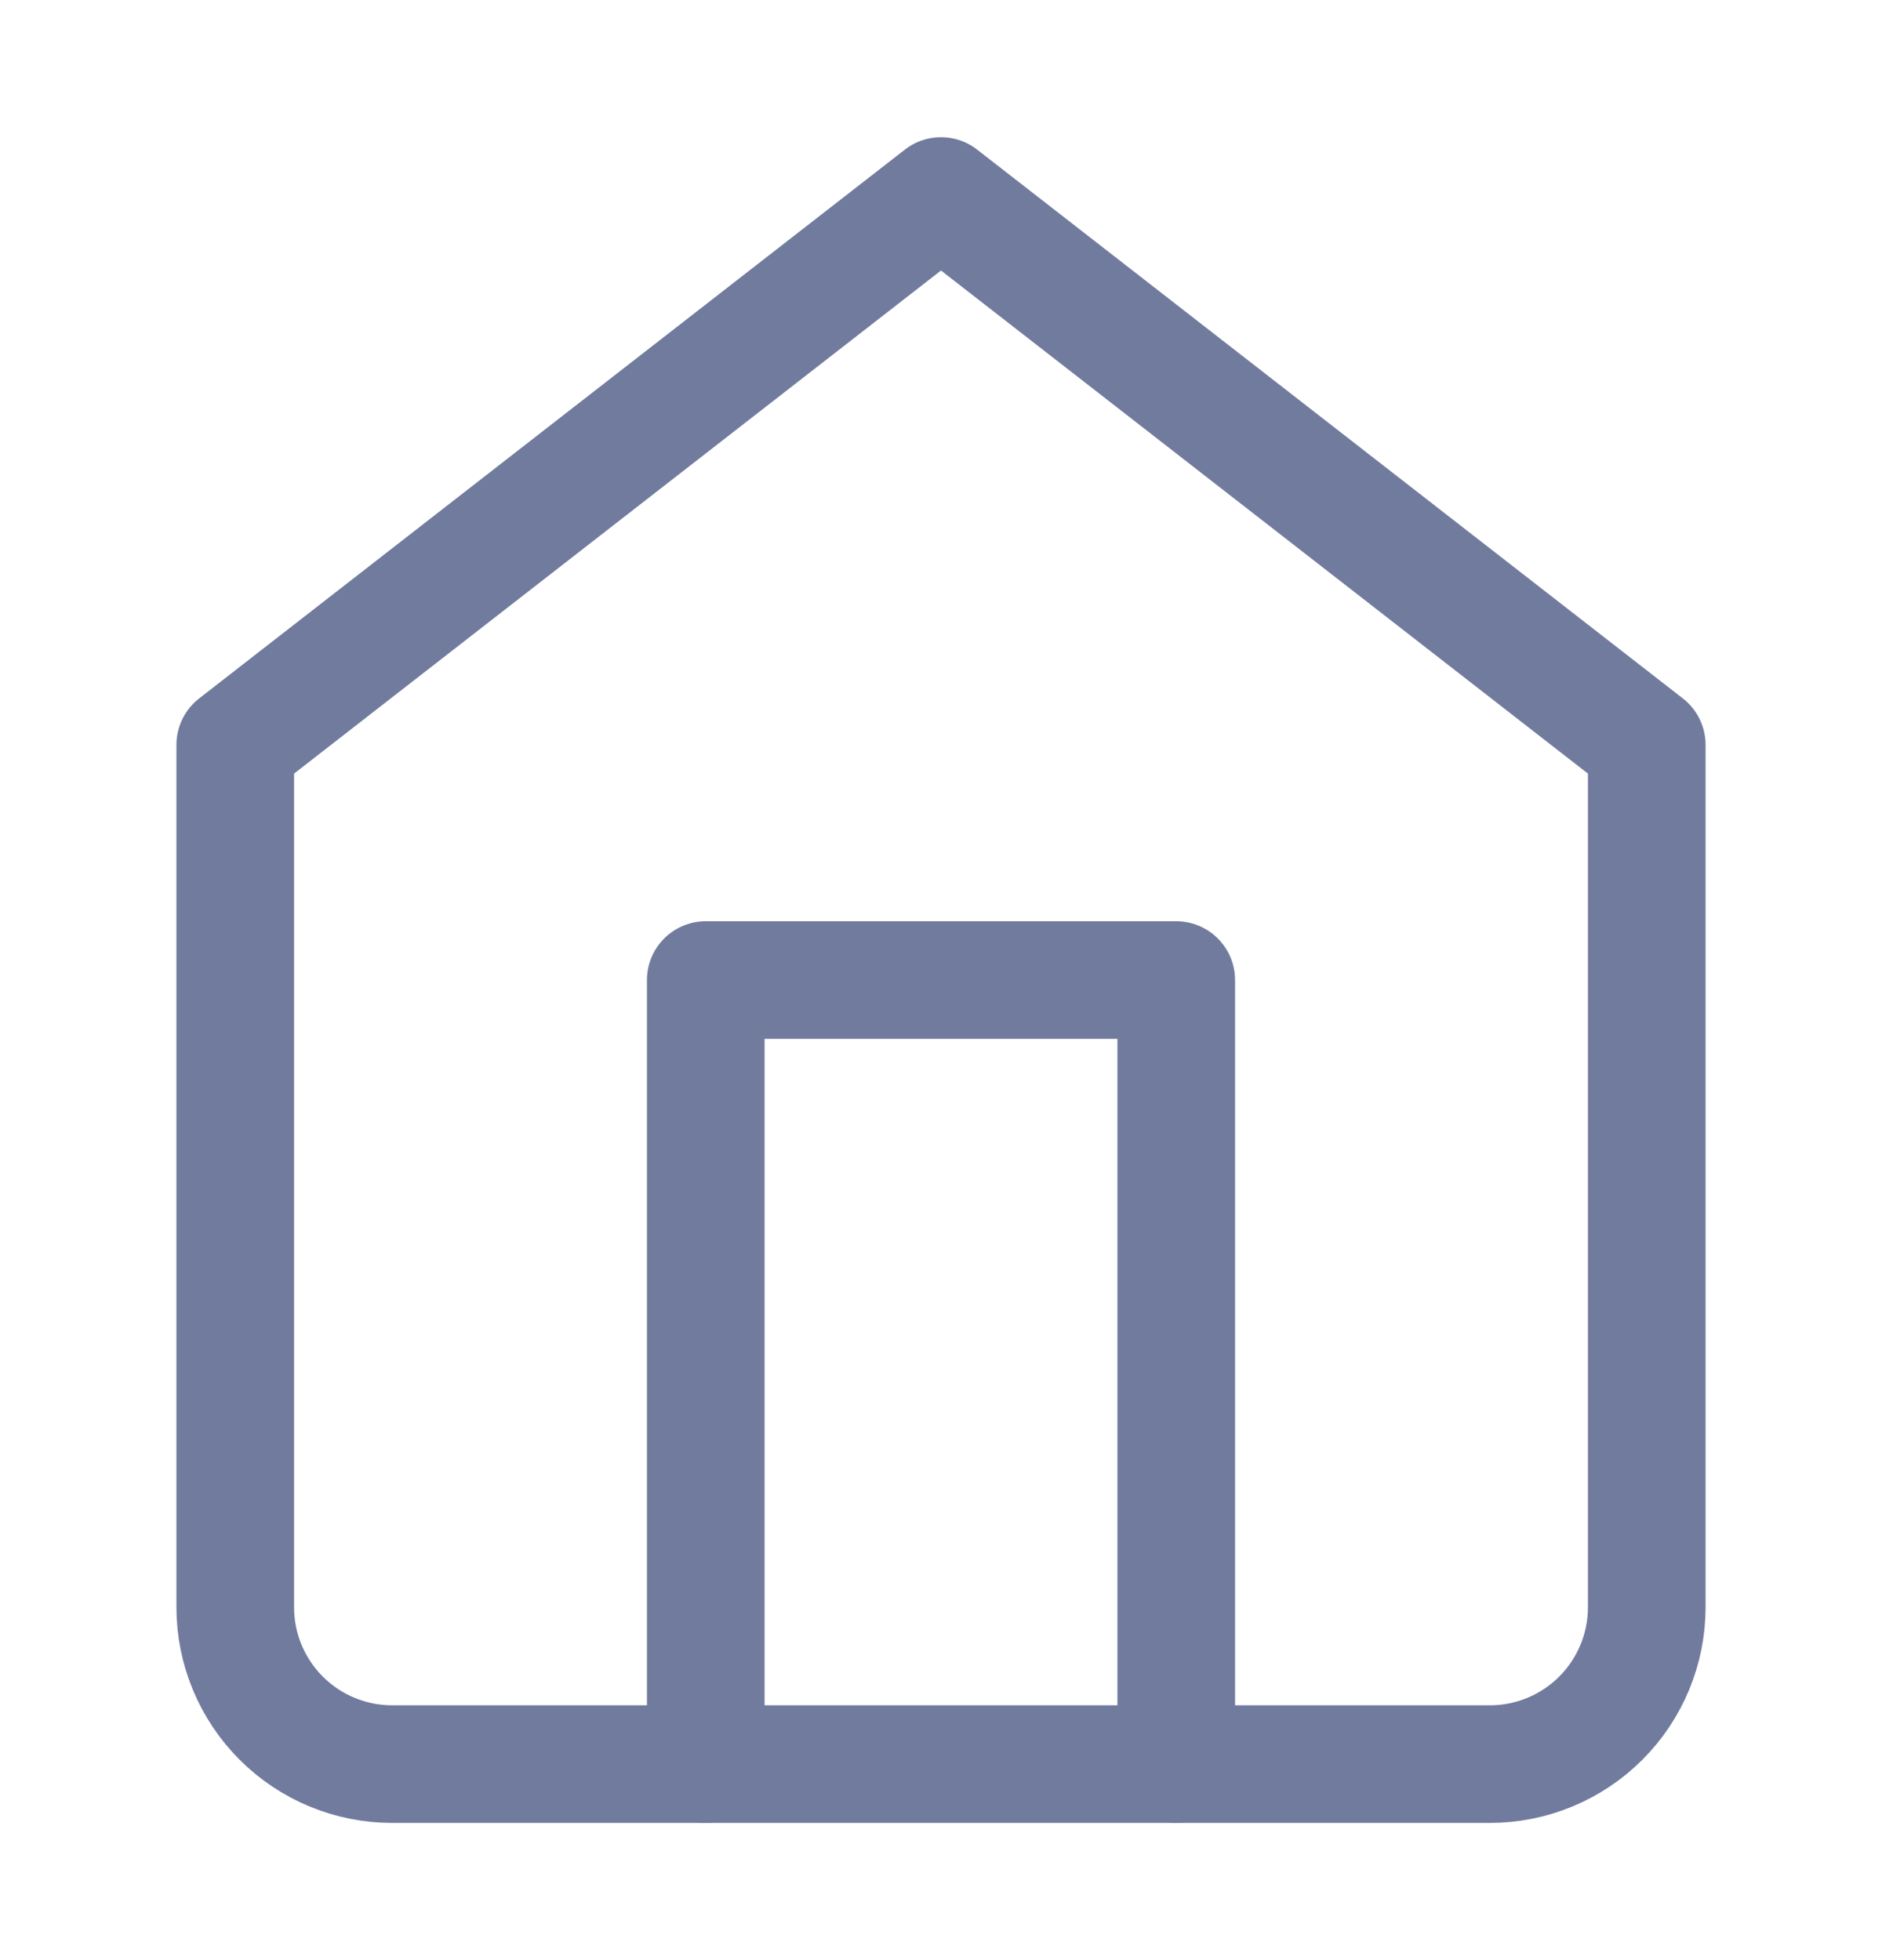
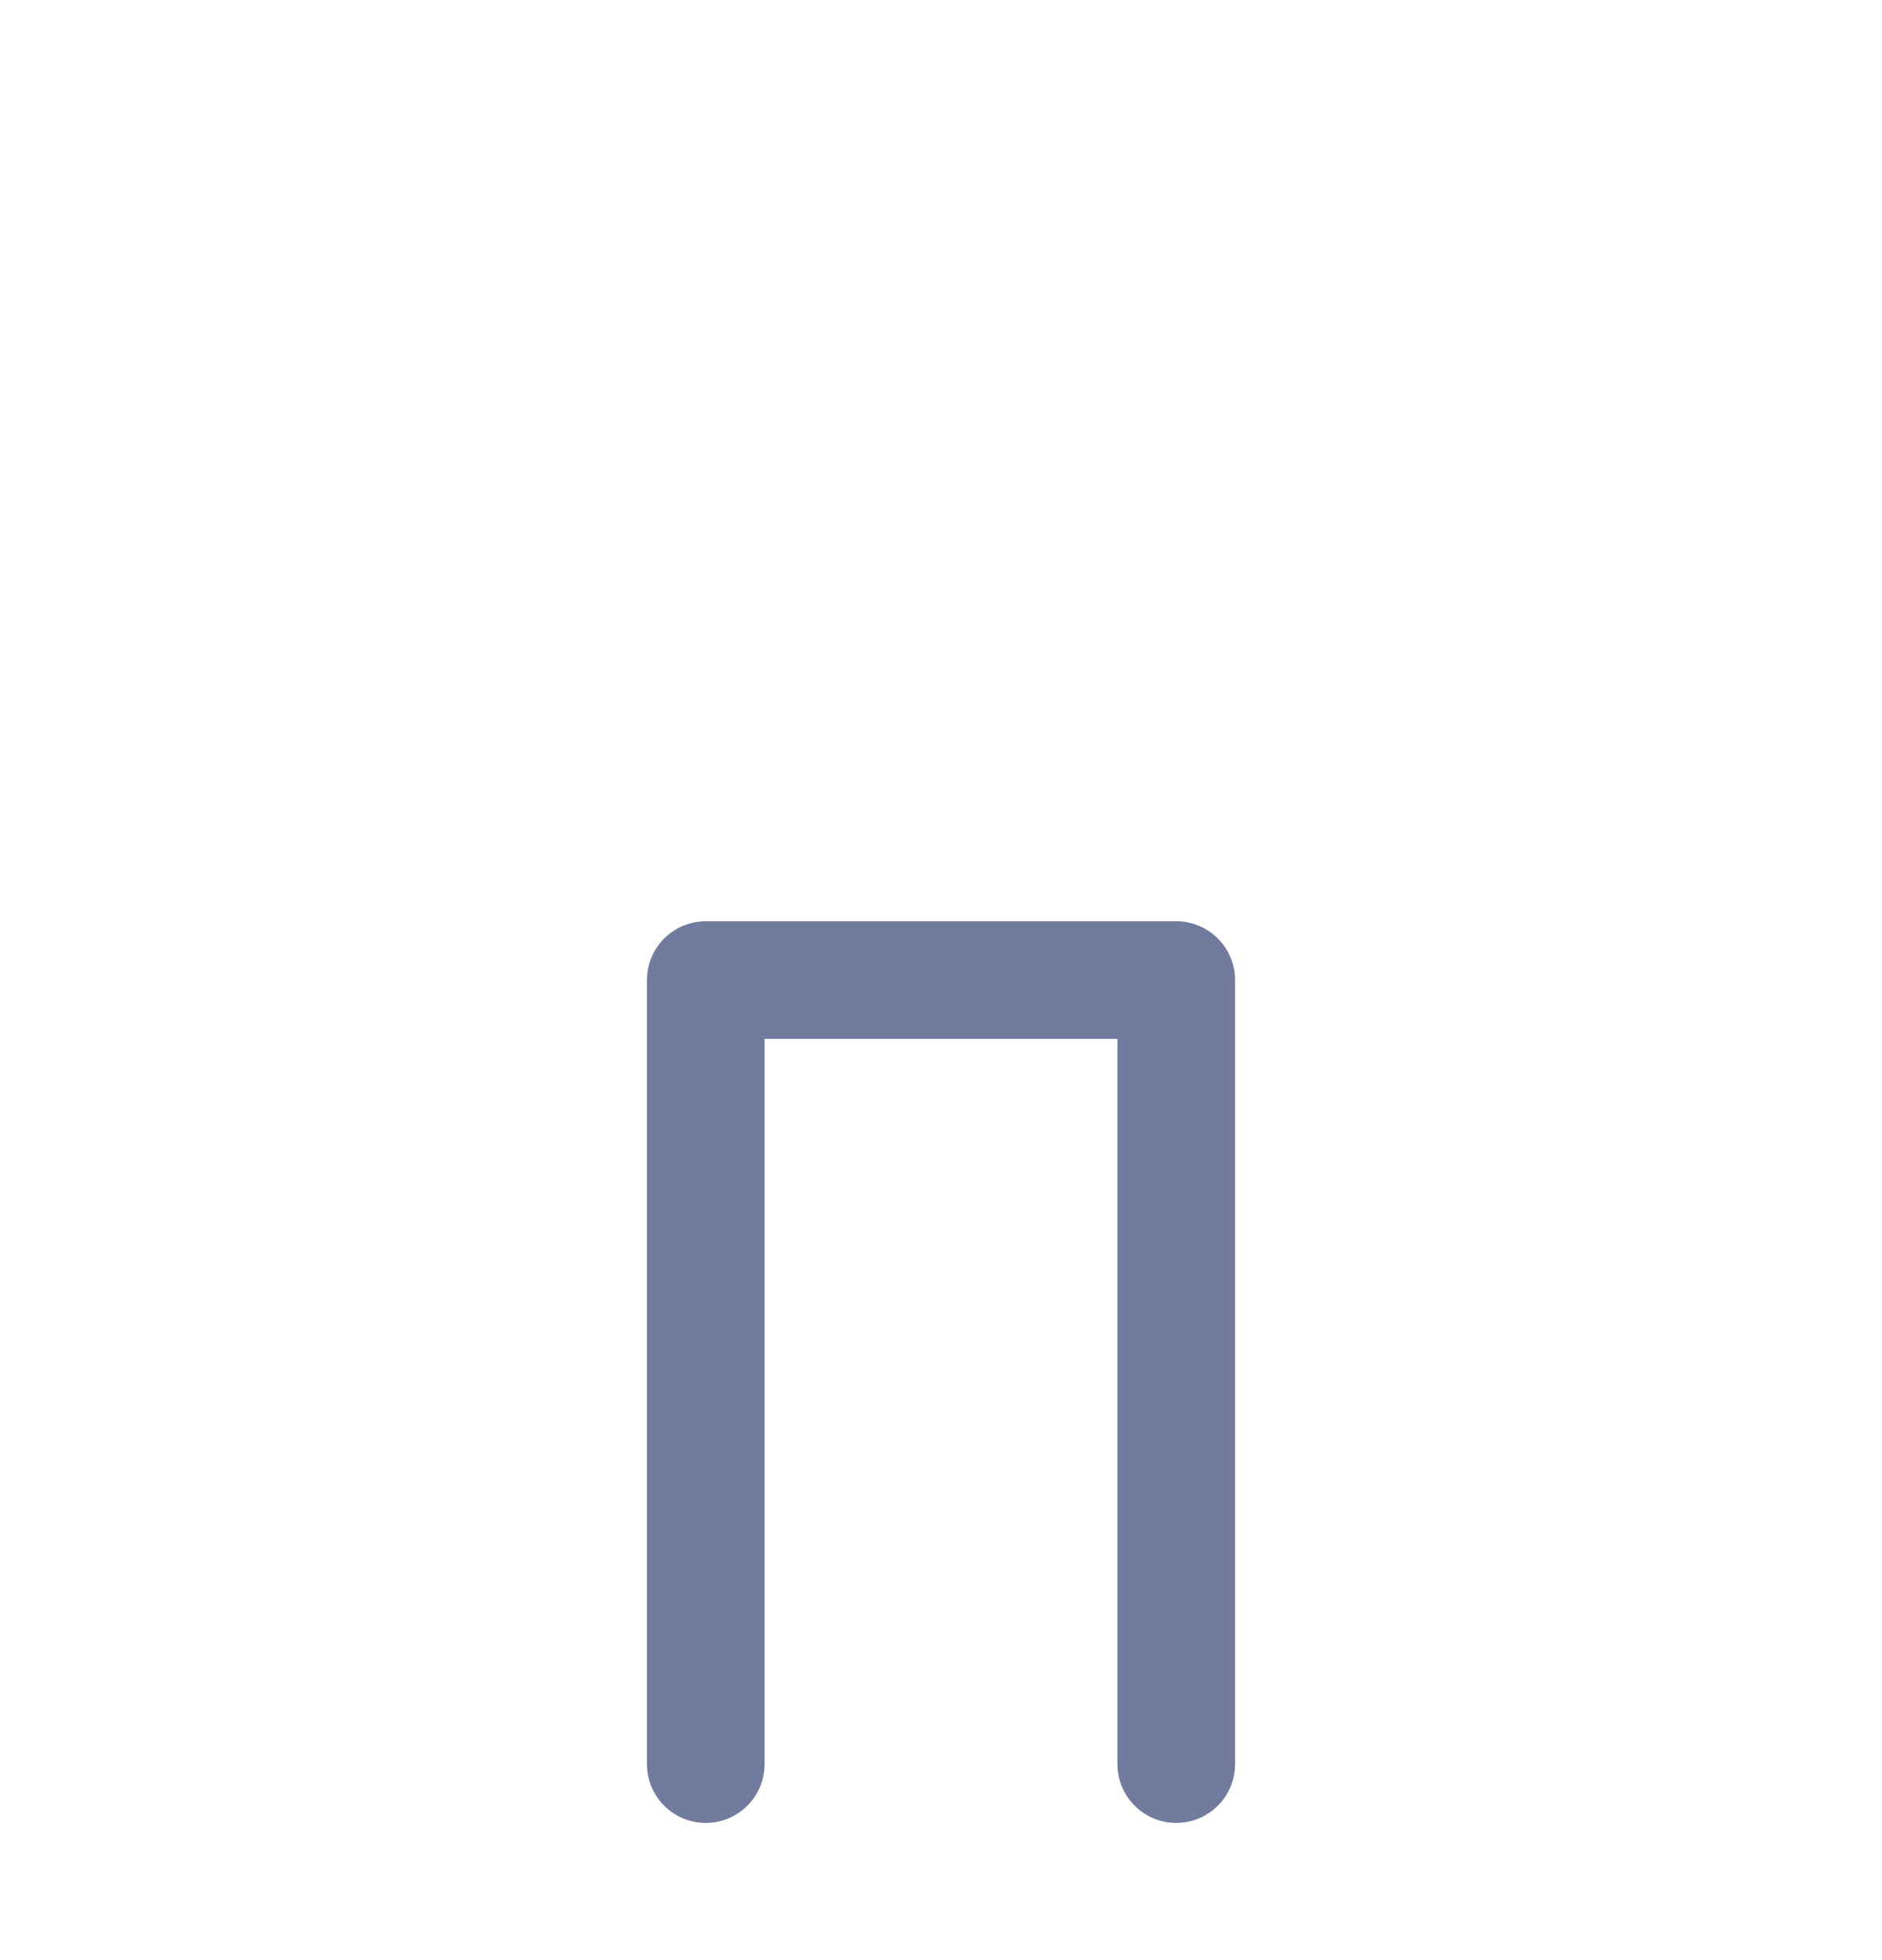
<svg xmlns="http://www.w3.org/2000/svg" width="24" height="25" viewBox="0 0 24 25" fill="none">
-   <path d="M3 9.5L12 2.5L21 9.5V20.5C21 21.03 20.789 21.539 20.414 21.914C20.039 22.289 19.53 22.5 19 22.5H5C4.47 22.5 3.961 22.289 3.586 21.914C3.211 21.539 3 21.03 3 20.5V9.5Z" stroke="#717B9E" stroke-width="1.5" stroke-linecap="round" stroke-linejoin="round" />
  <path d="M9 22.5V12.5H15V22.5" stroke="#717B9E" stroke-width="1.5" stroke-linecap="round" stroke-linejoin="round" />
</svg>